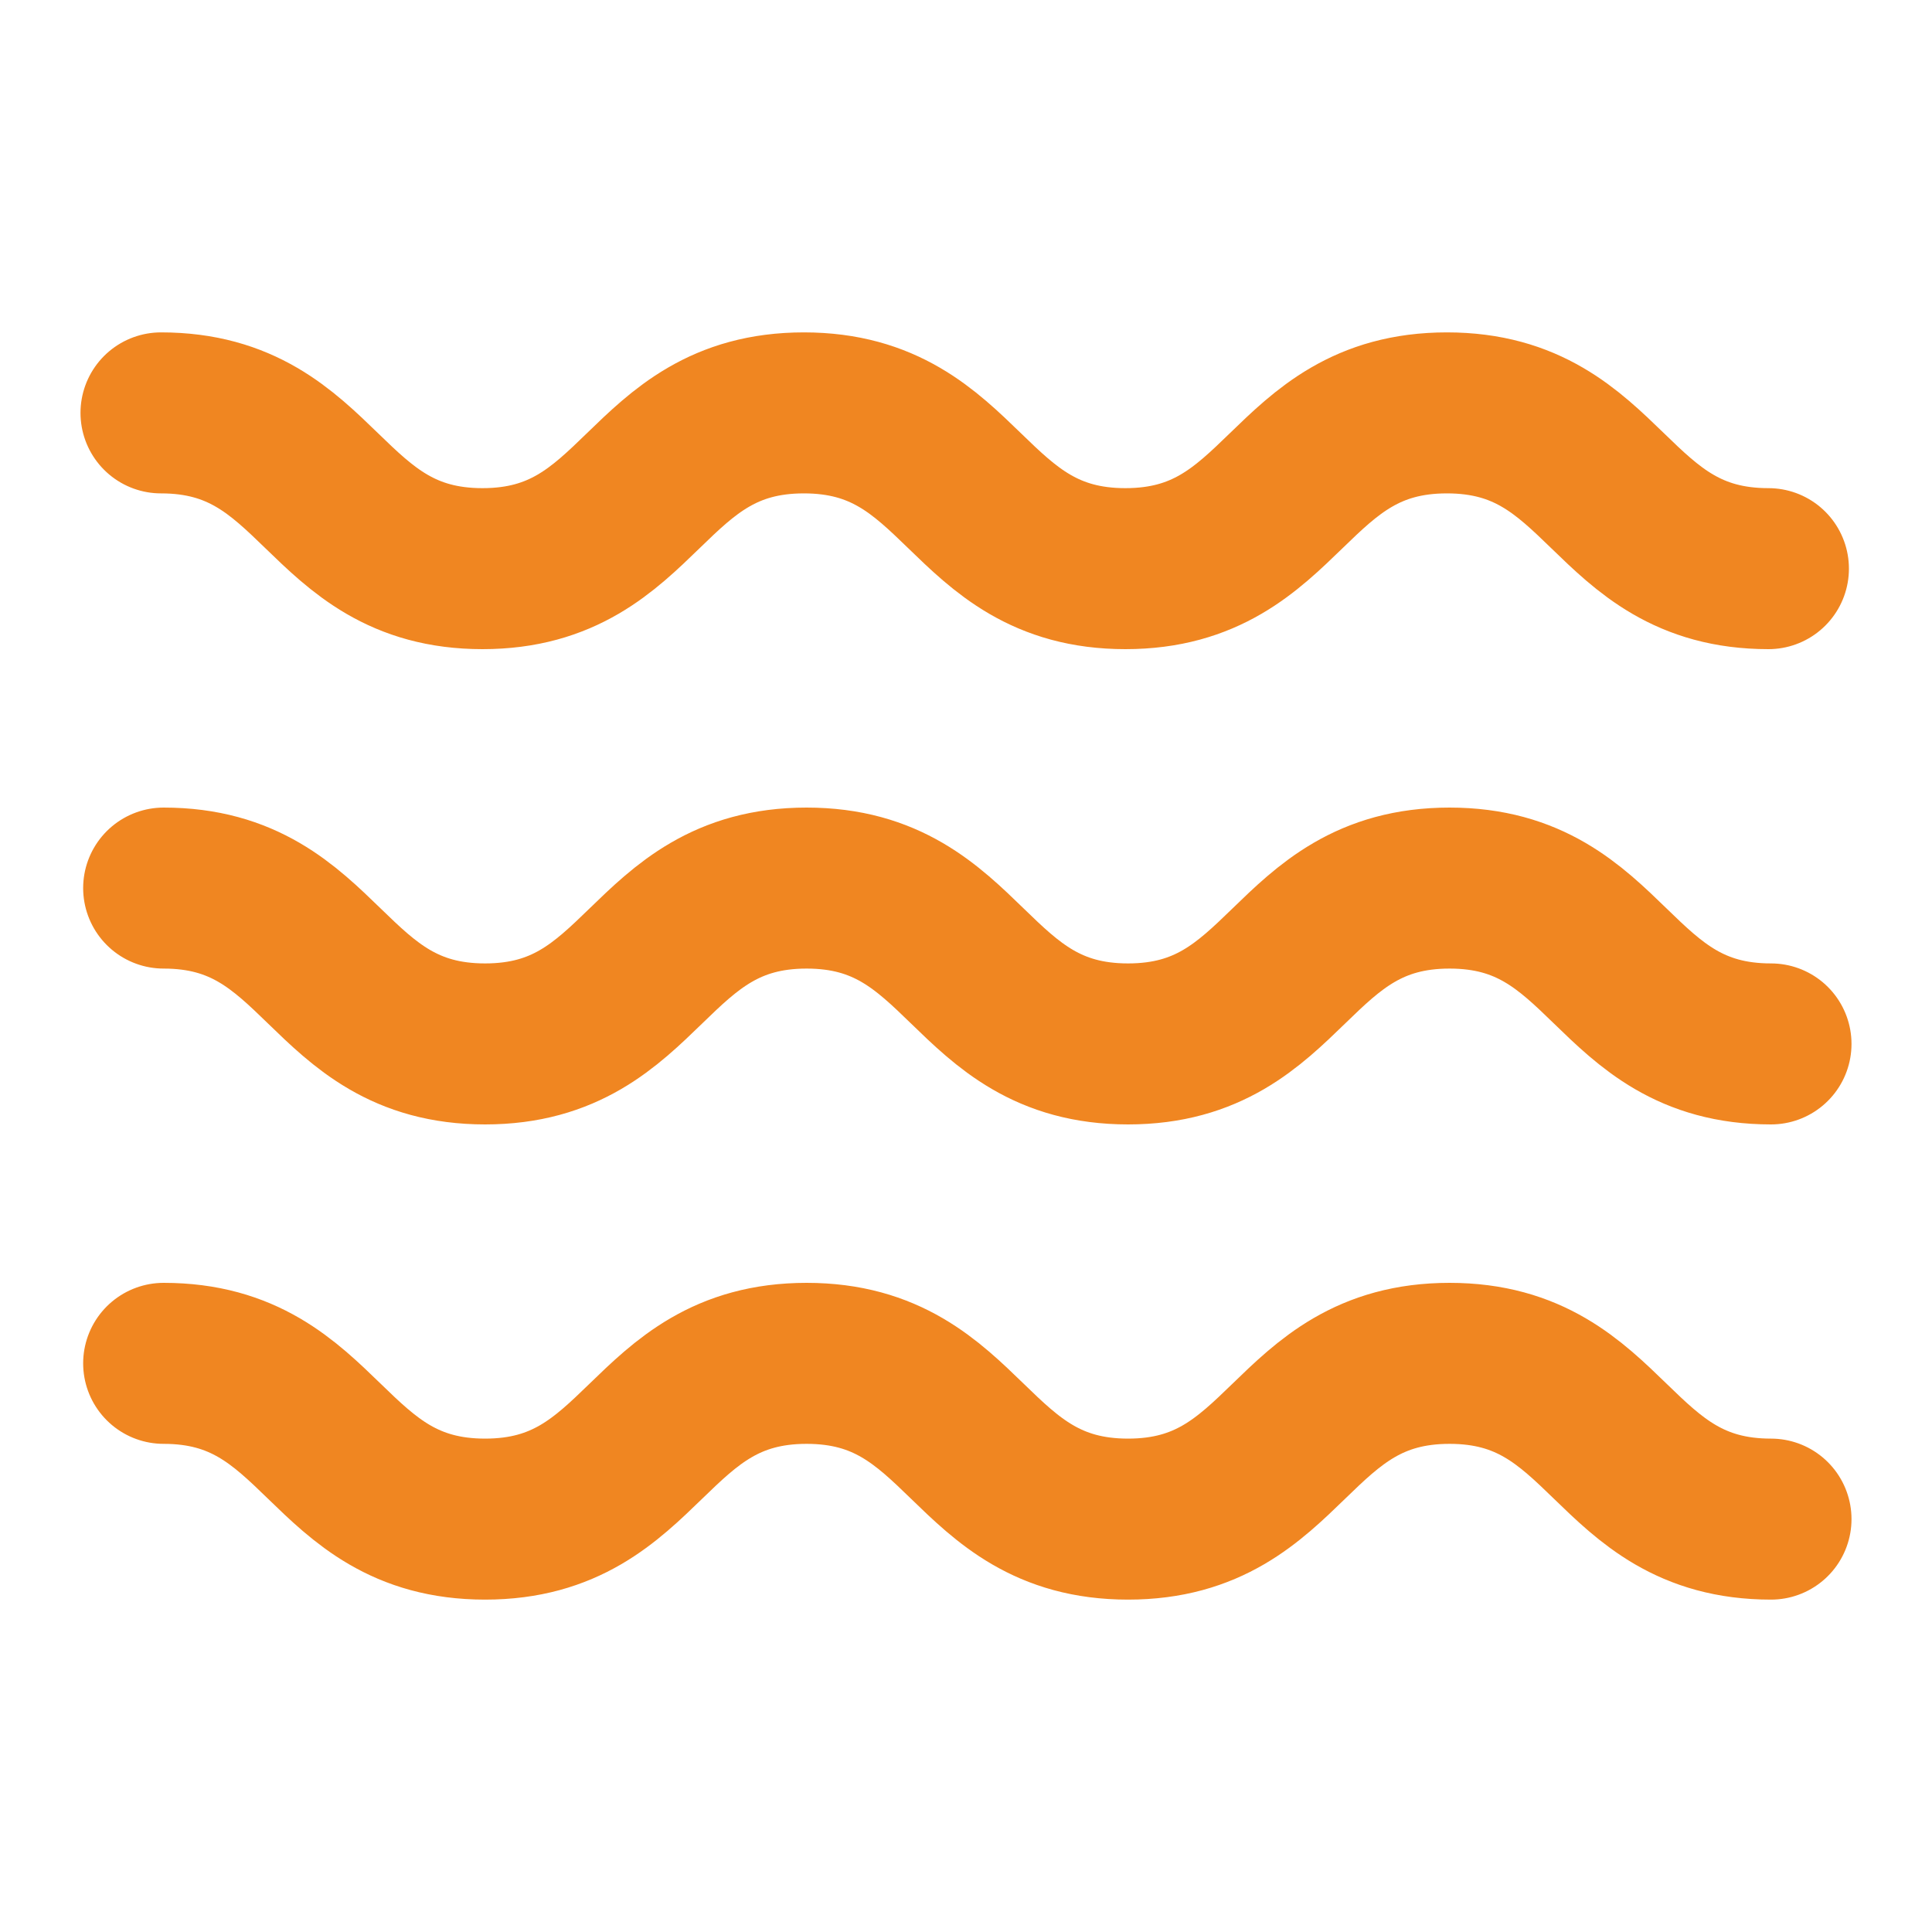
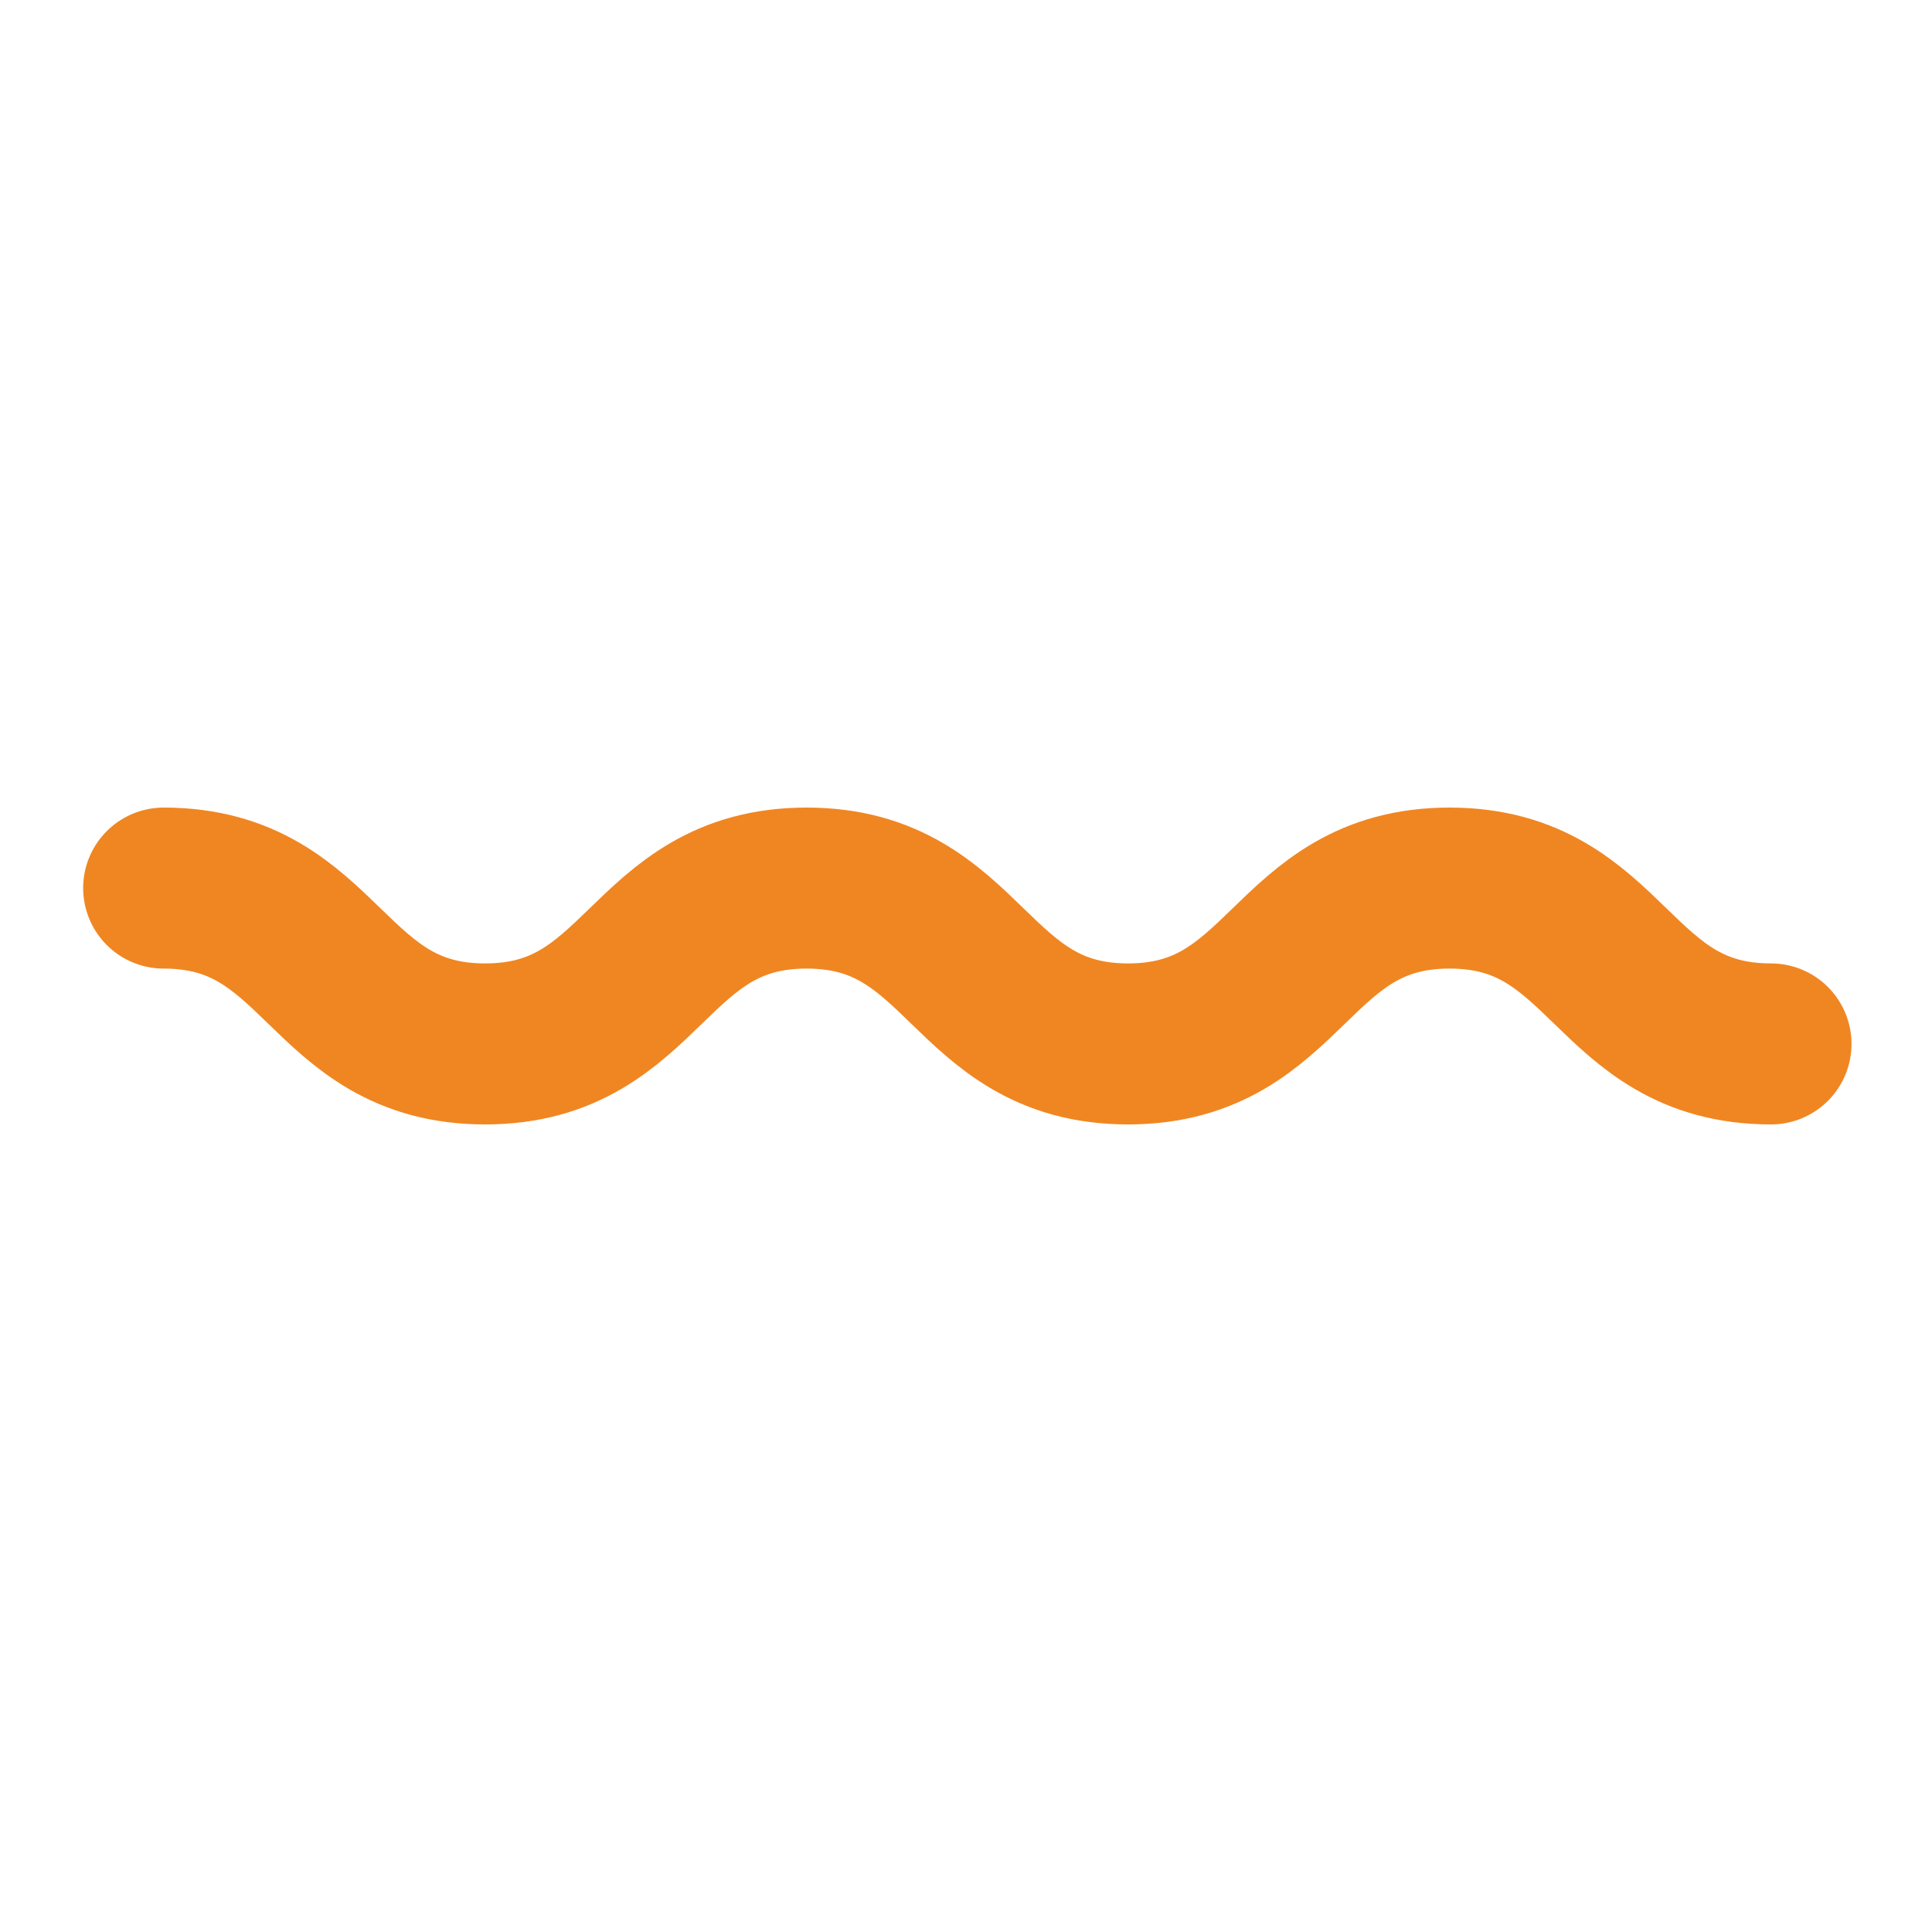
<svg xmlns="http://www.w3.org/2000/svg" width="24" height="24" viewBox="0 0 24 24" fill="none">
-   <path d="M2 5.129C3.997 5.129 3.997 7.064 5.994 7.064C7.99 7.064 7.99 5.129 9.986 5.129C11.983 5.129 11.983 7.064 13.98 7.064C15.977 7.064 15.977 5.129 17.974 5.129C19.971 5.129 19.971 7.064 21.968 7.064" stroke="#F08621" stroke-width="2" stroke-miterlimit="10" stroke-linecap="round" />
  <path d="M2.033 11.032C4.029 11.032 4.029 12.968 6.026 12.968C8.023 12.968 8.023 11.032 10.02 11.032C12.017 11.032 12.017 12.968 14.013 12.968C16.01 12.968 16.01 11.032 18.007 11.032C20.003 11.032 20.003 12.968 22 12.968" stroke="#F08621" stroke-width="2" stroke-miterlimit="10" stroke-linecap="round" />
-   <path d="M2.033 16.936C4.029 16.936 4.029 18.871 6.026 18.871C8.023 18.871 8.023 16.936 10.02 16.936C12.017 16.936 12.017 18.871 14.013 18.871C16.01 18.871 16.01 16.936 18.007 16.936C20.003 16.936 20.003 18.871 22 18.871" stroke="#F08621" stroke-width="2" stroke-miterlimit="10" stroke-linecap="round" />
</svg>